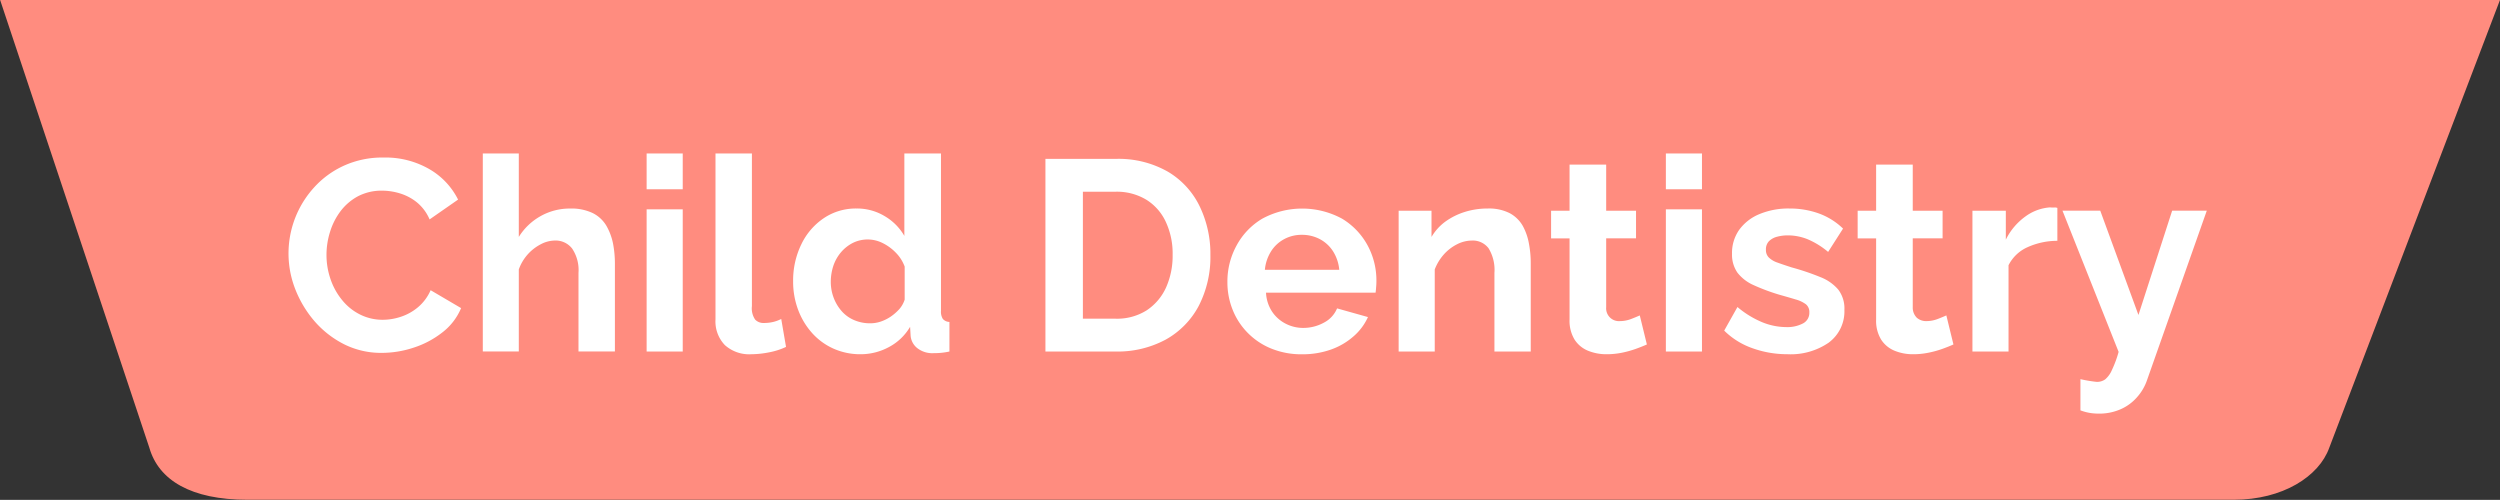
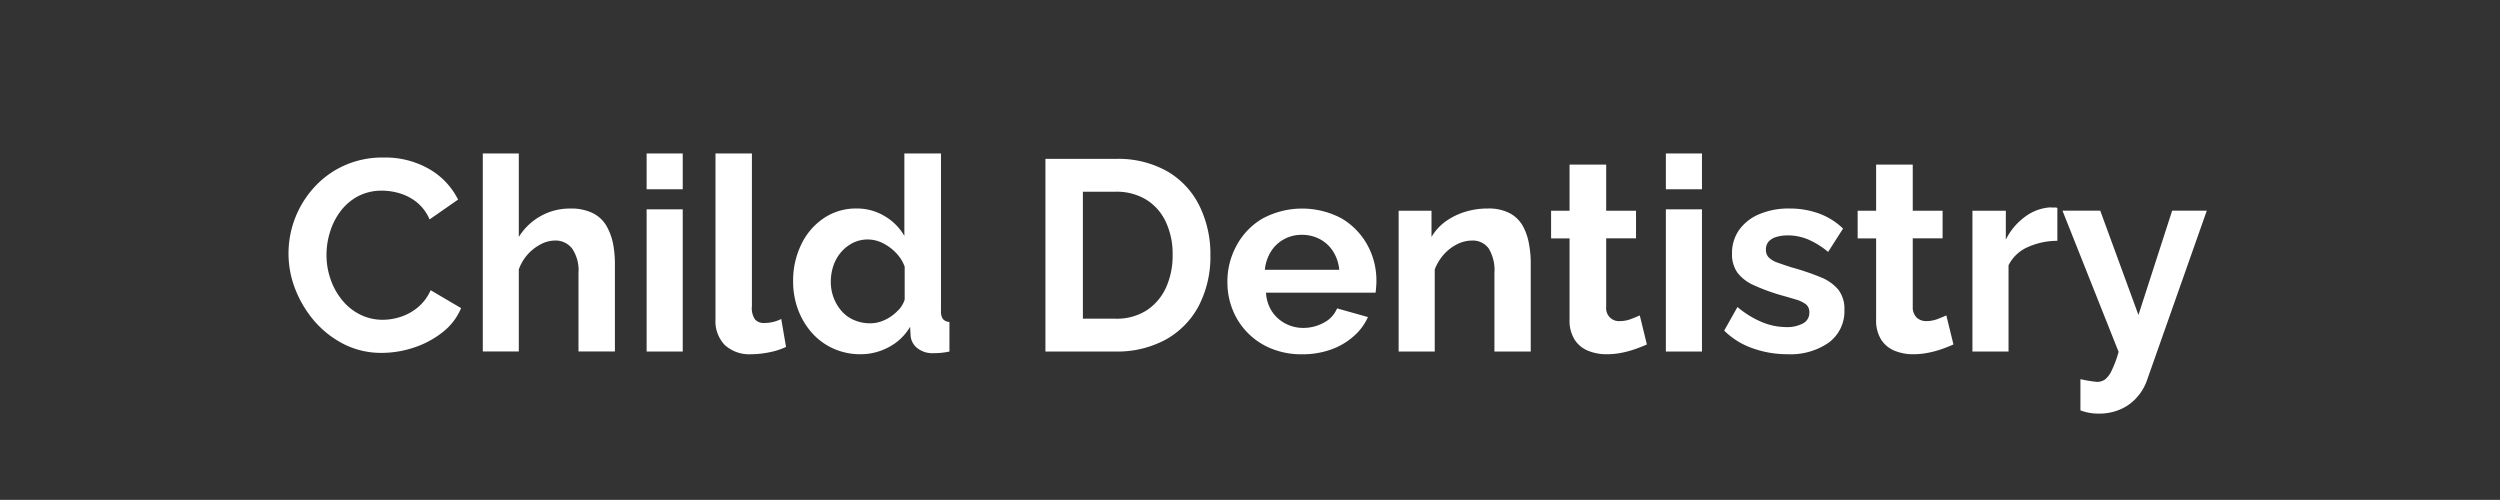
<svg xmlns="http://www.w3.org/2000/svg" id="アイキャッチ-Child_Dentistry" data-name="アイキャッチ-Child Dentistry" width="239.59" height="47.906" viewBox="0 0 239.59 47.906">
  <rect x="0" y="0" width="239.59" height="47.906" fill="#333333" stroke="none" />
  <defs>
    <style>
      .cls-1 {
        fill: #ff8c7f;
      }

      .cls-1, .cls-2 {
        fill-rule: evenodd;
      }

      .cls-2 {
        fill: #fff;
      }
    </style>
  </defs>
-   <path id="シェイプ_931" data-name="シェイプ 931" class="cls-1" d="M1294.01,123.9l14.3,42.908c0.89,3.123,4.01,4.992,9.38,4.992h190.4c4.66,0,8.16-2.227,9.14-4.992l16.36-42.908H1294.01Z" transform="translate(-1294 -123.906)" />
  <path id="Child_Dentistry" data-name="Child Dentistry" class="cls-2" d="M1322.31,151.653a10.609,10.609,0,0,0,1.86,3.068,9.321,9.321,0,0,0,2.82,2.184,7.924,7.924,0,0,0,3.6.819,9.734,9.734,0,0,0,3.03-.494,8.859,8.859,0,0,0,2.76-1.456,5.727,5.727,0,0,0,1.81-2.34l-2.92-1.716a4.459,4.459,0,0,1-1.22,1.638,4.922,4.922,0,0,1-1.64.91,5.493,5.493,0,0,1-1.71.286,4.8,4.8,0,0,1-2.2-.507,5.167,5.167,0,0,1-1.71-1.378,6.372,6.372,0,0,1-1.11-2,7.091,7.091,0,0,1-.39-2.327,7.292,7.292,0,0,1,.34-2.21,6.359,6.359,0,0,1,1-1.976,5.154,5.154,0,0,1,1.66-1.43,4.879,4.879,0,0,1,2.36-.546,5.857,5.857,0,0,1,1.67.26,4.811,4.811,0,0,1,1.63.858,4.293,4.293,0,0,1,1.22,1.638l2.73-1.9a6.954,6.954,0,0,0-2.74-2.912,8.4,8.4,0,0,0-4.41-1.118,8.893,8.893,0,0,0-3.82.793,8.687,8.687,0,0,0-2.87,2.119A9.386,9.386,0,0,0,1322.31,151.653Zm30.62-2.491a10.139,10.139,0,0,0-.18-1.915,5.634,5.634,0,0,0-.64-1.71,3.154,3.154,0,0,0-1.3-1.208,4.718,4.718,0,0,0-2.17-.437,5.689,5.689,0,0,0-2.82.72,5.785,5.785,0,0,0-2.1,2v-8h-3.45v18.98h3.45v-7.867a4.367,4.367,0,0,1,2.11-2.412,2.953,2.953,0,0,1,1.33-.355,2,2,0,0,1,1.67.768,3.694,3.694,0,0,1,.61,2.332v7.534h3.49v-8.432Zm6.5,8.432V143.97h-3.46v13.624h3.46Zm0-15.548v-3.432h-3.46v3.432h3.46Zm3.14,12.471a3.273,3.273,0,0,0,.9,2.463,3.483,3.483,0,0,0,2.54.874,8.884,8.884,0,0,0,1.7-.182,6.672,6.672,0,0,0,1.62-.52l-0.46-2.678a3.41,3.41,0,0,1-.77.286,3.875,3.875,0,0,1-.9.1,1.093,1.093,0,0,1-.83-0.326,1.915,1.915,0,0,1-.31-1.291V138.614h-3.49v15.9Zm7.92-.919a6.981,6.981,0,0,0,1.35,2.238,6.074,6.074,0,0,0,2.06,1.491,6.282,6.282,0,0,0,2.58.527,5.68,5.68,0,0,0,2.69-.676,5.138,5.138,0,0,0,2.05-1.95l0.05,0.858a1.688,1.688,0,0,0,.69,1.222,2.334,2.334,0,0,0,1.54.442,6.685,6.685,0,0,0,1.49-.156V154.76a0.887,0.887,0,0,1-.63-0.286,1.3,1.3,0,0,1-.18-0.78v-15.08h-3.51v7.9a5.2,5.2,0,0,0-1.87-1.885,5.144,5.144,0,0,0-2.71-.741,5.492,5.492,0,0,0-3.14.926,6.289,6.289,0,0,0-2.16,2.519,7.908,7.908,0,0,0-.78,3.523A7.693,7.693,0,0,0,1370.49,153.6Zm9.69-.06a4.7,4.7,0,0,1-.82.714,4.046,4.046,0,0,1-.95.472,3.178,3.178,0,0,1-1.02.166,3.839,3.839,0,0,1-1.5-.293,3.315,3.315,0,0,1-1.2-.842,4.147,4.147,0,0,1-.78-1.275,4.266,4.266,0,0,1-.29-1.569,4.9,4.9,0,0,1,.25-1.543,3.989,3.989,0,0,1,.73-1.288,3.708,3.708,0,0,1,1.13-.893,3.2,3.2,0,0,1,2.86.013,4.549,4.549,0,0,1,1.27.931,3.716,3.716,0,0,1,.84,1.326v3.163A2.558,2.558,0,0,1,1380.18,153.538Zm20.72,4.056a9.7,9.7,0,0,0,4.82-1.144,7.95,7.95,0,0,0,3.16-3.224,10.239,10.239,0,0,0,1.12-4.888,10.45,10.45,0,0,0-1.02-4.641,7.794,7.794,0,0,0-3.04-3.328,9.526,9.526,0,0,0-5.04-1.235h-6.71v18.46h6.71Zm4.85-6.136a5.187,5.187,0,0,1-1.85,2.184,5.312,5.312,0,0,1-3,.806h-3.12V142.28h3.12a5.446,5.446,0,0,1,2.96.767,4.923,4.923,0,0,1,1.87,2.132,7.174,7.174,0,0,1,.65,3.159A7.425,7.425,0,0,1,1405.75,151.458Zm15.82,5.941a6.564,6.564,0,0,0,2.15-1.261,5.367,5.367,0,0,0,1.38-1.846l-2.96-.832a2.706,2.706,0,0,1-1.26,1.365,4.085,4.085,0,0,1-1.99.507,3.629,3.629,0,0,1-1.68-.407,3.448,3.448,0,0,1-1.3-1.156,3.616,3.616,0,0,1-.58-1.817h10.5c0.02-.137.04-0.305,0.05-0.5a6.284,6.284,0,0,0,.03-0.631,7.053,7.053,0,0,0-.86-3.425,6.721,6.721,0,0,0-2.44-2.537,8.027,8.027,0,0,0-7.63,0,6.637,6.637,0,0,0-2.47,2.572,7.156,7.156,0,0,0-.88,3.51,7.045,7.045,0,0,0,.5,2.648,6.611,6.611,0,0,0,1.43,2.2,6.685,6.685,0,0,0,2.26,1.517,7.617,7.617,0,0,0,2.96.553A8.132,8.132,0,0,0,1421.57,157.4Zm-5.76-9.4a3.34,3.34,0,0,1,1.25-1.169,3.465,3.465,0,0,1,1.7-.419,3.621,3.621,0,0,1,1.74.419,3.368,3.368,0,0,1,1.26,1.169,3.987,3.987,0,0,1,.59,1.766h-7.13A3.987,3.987,0,0,1,1415.81,148Zm24.89,1.16a9.988,9.988,0,0,0-.17-1.889,5.565,5.565,0,0,0-.59-1.71,3.166,3.166,0,0,0-1.25-1.221,4.356,4.356,0,0,0-2.1-.45,7.272,7.272,0,0,0-2.23.334,6.522,6.522,0,0,0-1.85.926,4.893,4.893,0,0,0-1.32,1.465V144.1h-3.15v13.494h3.46v-7.867a4.676,4.676,0,0,1,.87-1.434,4.293,4.293,0,0,1,1.27-.978,3.178,3.178,0,0,1,1.42-.355,1.885,1.885,0,0,1,1.6.743,3.967,3.967,0,0,1,.56,2.357v7.534h3.48v-8.432Zm10.45,4.974c-0.22.1-.51,0.221-0.85,0.351a2.986,2.986,0,0,1-1.04.195,1.228,1.228,0,0,1-1.33-1.335v-6.595h2.86V144.1h-2.86v-4.42h-3.51v4.42h-1.77v2.652h1.77v7.779a3.452,3.452,0,0,0,.48,1.919,2.775,2.775,0,0,0,1.29,1.069,4.623,4.623,0,0,0,1.79.335,7.426,7.426,0,0,0,1.45-.143,9.6,9.6,0,0,0,1.32-.364q0.615-.221,1.08-0.429Zm5.96,3.458V143.97h-3.46v13.624h3.46Zm0-15.548v-3.432h-3.46v3.432h3.46Zm12.17,14.682a3.72,3.72,0,0,0,1.48-3.122,2.988,2.988,0,0,0-.59-1.945,4.274,4.274,0,0,0-1.7-1.19,23.3,23.3,0,0,0-2.76-.934c-0.53-.171-0.99-0.325-1.36-0.461a2.2,2.2,0,0,1-.83-0.486,0.994,0.994,0,0,1-.28-0.742,1.115,1.115,0,0,1,.3-0.832,1.72,1.72,0,0,1,.78-0.422,3.993,3.993,0,0,1,1.03-.128,5.086,5.086,0,0,1,1.9.377,7.745,7.745,0,0,1,1.95,1.209l1.43-2.236a6.531,6.531,0,0,0-2.37-1.469,8.23,8.23,0,0,0-2.75-.455,7.2,7.2,0,0,0-2.9.539,4.509,4.509,0,0,0-1.93,1.5,3.84,3.84,0,0,0-.69,2.3,3.019,3.019,0,0,0,.52,1.81,4,4,0,0,0,1.52,1.18,19.2,19.2,0,0,0,2.51.937c0.61,0.171,1.13.321,1.55,0.449a2.967,2.967,0,0,1,.98.462,0.953,0.953,0,0,1,.33.783,1.134,1.134,0,0,1-.61,1.053,3.228,3.228,0,0,1-1.62.351,6.128,6.128,0,0,1-2.29-.468,9.071,9.071,0,0,1-2.37-1.456l-1.27,2.262a7.237,7.237,0,0,0,2.72,1.69,9.827,9.827,0,0,0,3.34.572A6.433,6.433,0,0,0,1469.28,156.728Zm11.25-2.592c-0.22.1-.51,0.221-0.85,0.351a2.986,2.986,0,0,1-1.04.195,1.354,1.354,0,0,1-.94-0.321,1.375,1.375,0,0,1-.39-1.014v-6.595h2.86V144.1h-2.86v-4.42h-3.51v4.42h-1.77v2.652h1.77v7.779a3.452,3.452,0,0,0,.48,1.919,2.775,2.775,0,0,0,1.29,1.069,4.587,4.587,0,0,0,1.79.335,7.25,7.25,0,0,0,1.44-.143,9.371,9.371,0,0,0,1.33-.364q0.615-.221,1.08-0.429Zm10.64-10.3a0.625,0.625,0,0,0-.29-0.039,2.325,2.325,0,0,1-.41-0.013,4.51,4.51,0,0,0-2.38.884,5.985,5.985,0,0,0-1.86,2.21V144.1h-3.2v13.494h3.46v-8.268a3.727,3.727,0,0,1,1.82-1.729,6.9,6.9,0,0,1,2.86-.611V143.84Zm2.21,19.4a4.839,4.839,0,0,0,.91.247,5.3,5.3,0,0,0,.83.065,5.063,5.063,0,0,0,2.13-.427,4.445,4.445,0,0,0,1.57-1.163,4.749,4.749,0,0,0,.95-1.64l5.72-16.218h-3.32l-3.23,9.994-3.66-9.994h-3.62l5.38,13.532a10.794,10.794,0,0,1-.65,1.755,2.438,2.438,0,0,1-.63.873,1.327,1.327,0,0,1-.82.246q-0.285-.027-0.69-0.091t-0.87-.169v2.99Z" transform="translate(-1294 -123.906)" />
</svg>